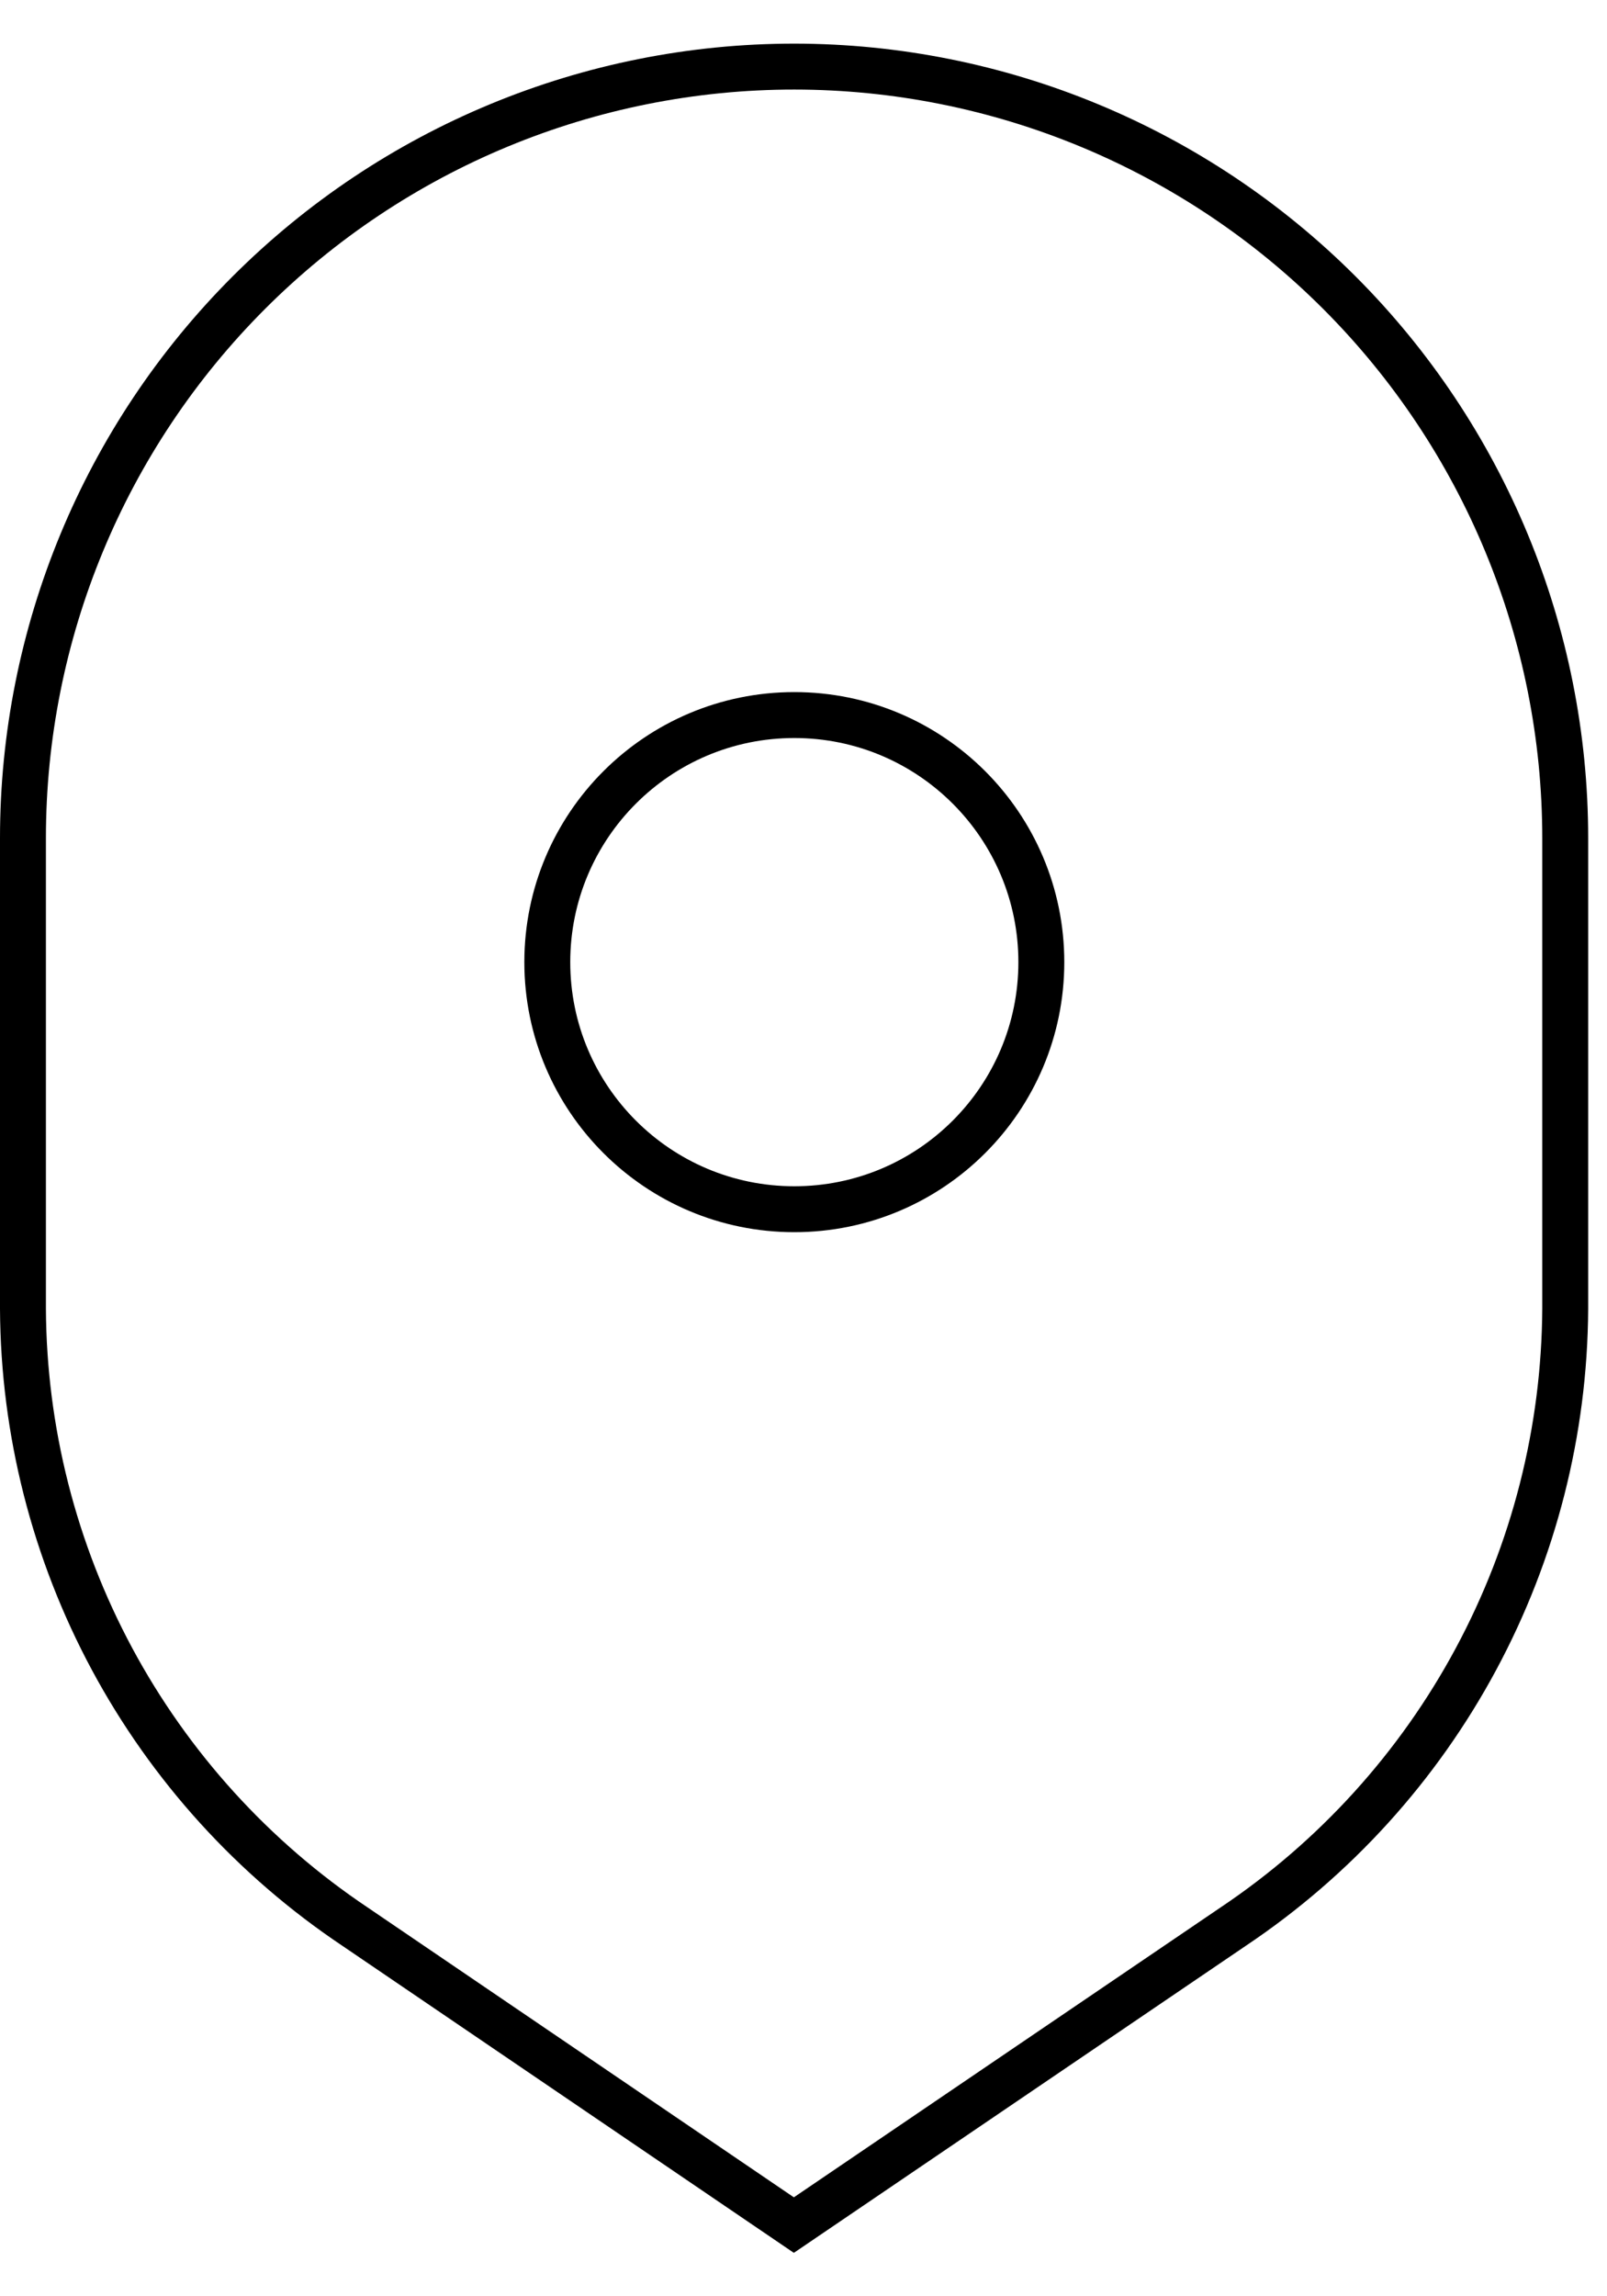
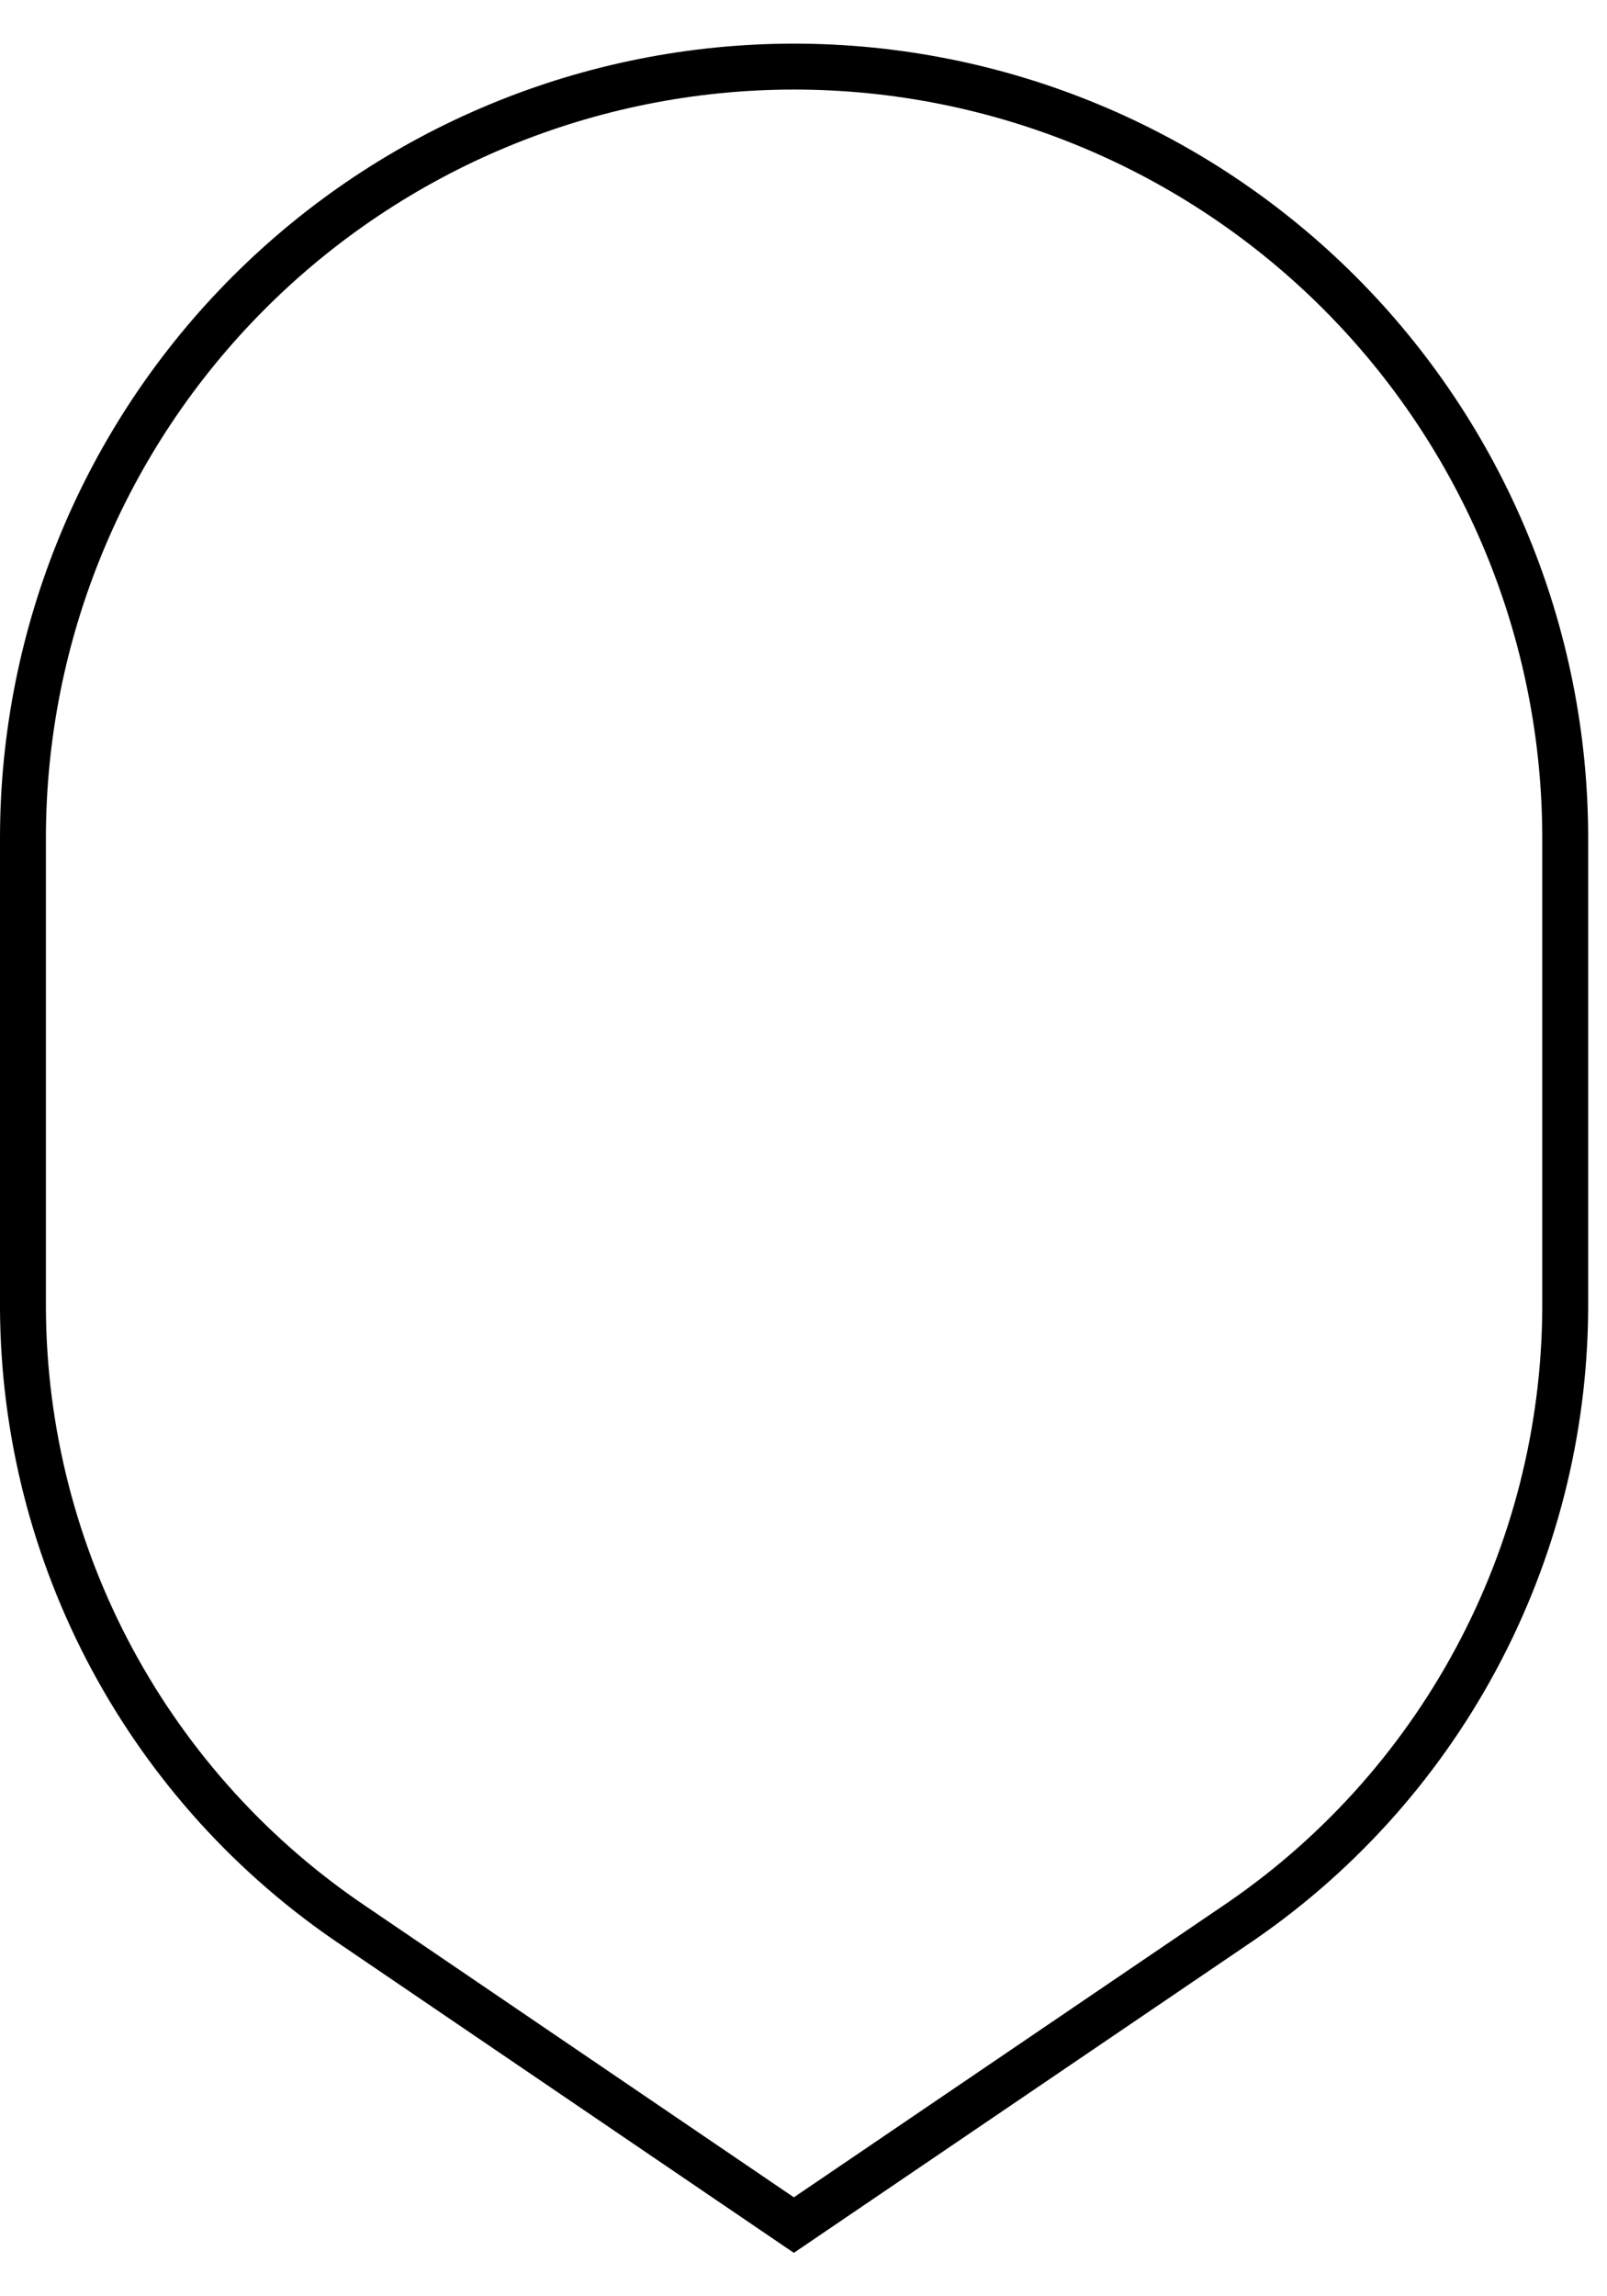
<svg xmlns="http://www.w3.org/2000/svg" width="35" height="50" viewBox="0 0 35 50" fill="none">
  <g id="Icons" clip-path="url(#clip0_1006_153)">
    <path id="Vector" d="M26.86 41.95L17.29 48.45L7.73 41.95C5.518 40.469 3.702 38.469 2.441 36.125C1.181 33.78 0.514 31.162 0.5 28.5V18.25C0.5 13.794 2.27 9.521 5.421 6.371C8.571 3.22 12.844 1.45 17.3 1.45C21.754 1.453 26.024 3.224 29.173 6.374C32.321 9.524 34.09 13.796 34.09 18.25V28.5C34.075 31.162 33.408 33.779 32.147 36.124C30.887 38.469 29.072 40.469 26.86 41.95Z" stroke="black" stroke-miterlimit="10" />
-     <path id="Vector_2" d="M17.3 26.33C20.271 26.33 22.68 23.921 22.68 20.95C22.68 17.979 20.271 15.57 17.3 15.57C14.329 15.57 11.92 17.979 11.92 20.95C11.92 23.921 14.329 26.33 17.3 26.33Z" stroke="black" stroke-miterlimit="10" />
  </g>
  <defs>
    <clipPath id="clip0_1006_153">
      <rect width="34.59" height="48.1" fill="white" transform="translate(0 0.95)" />
    </clipPath>
  </defs>
</svg>